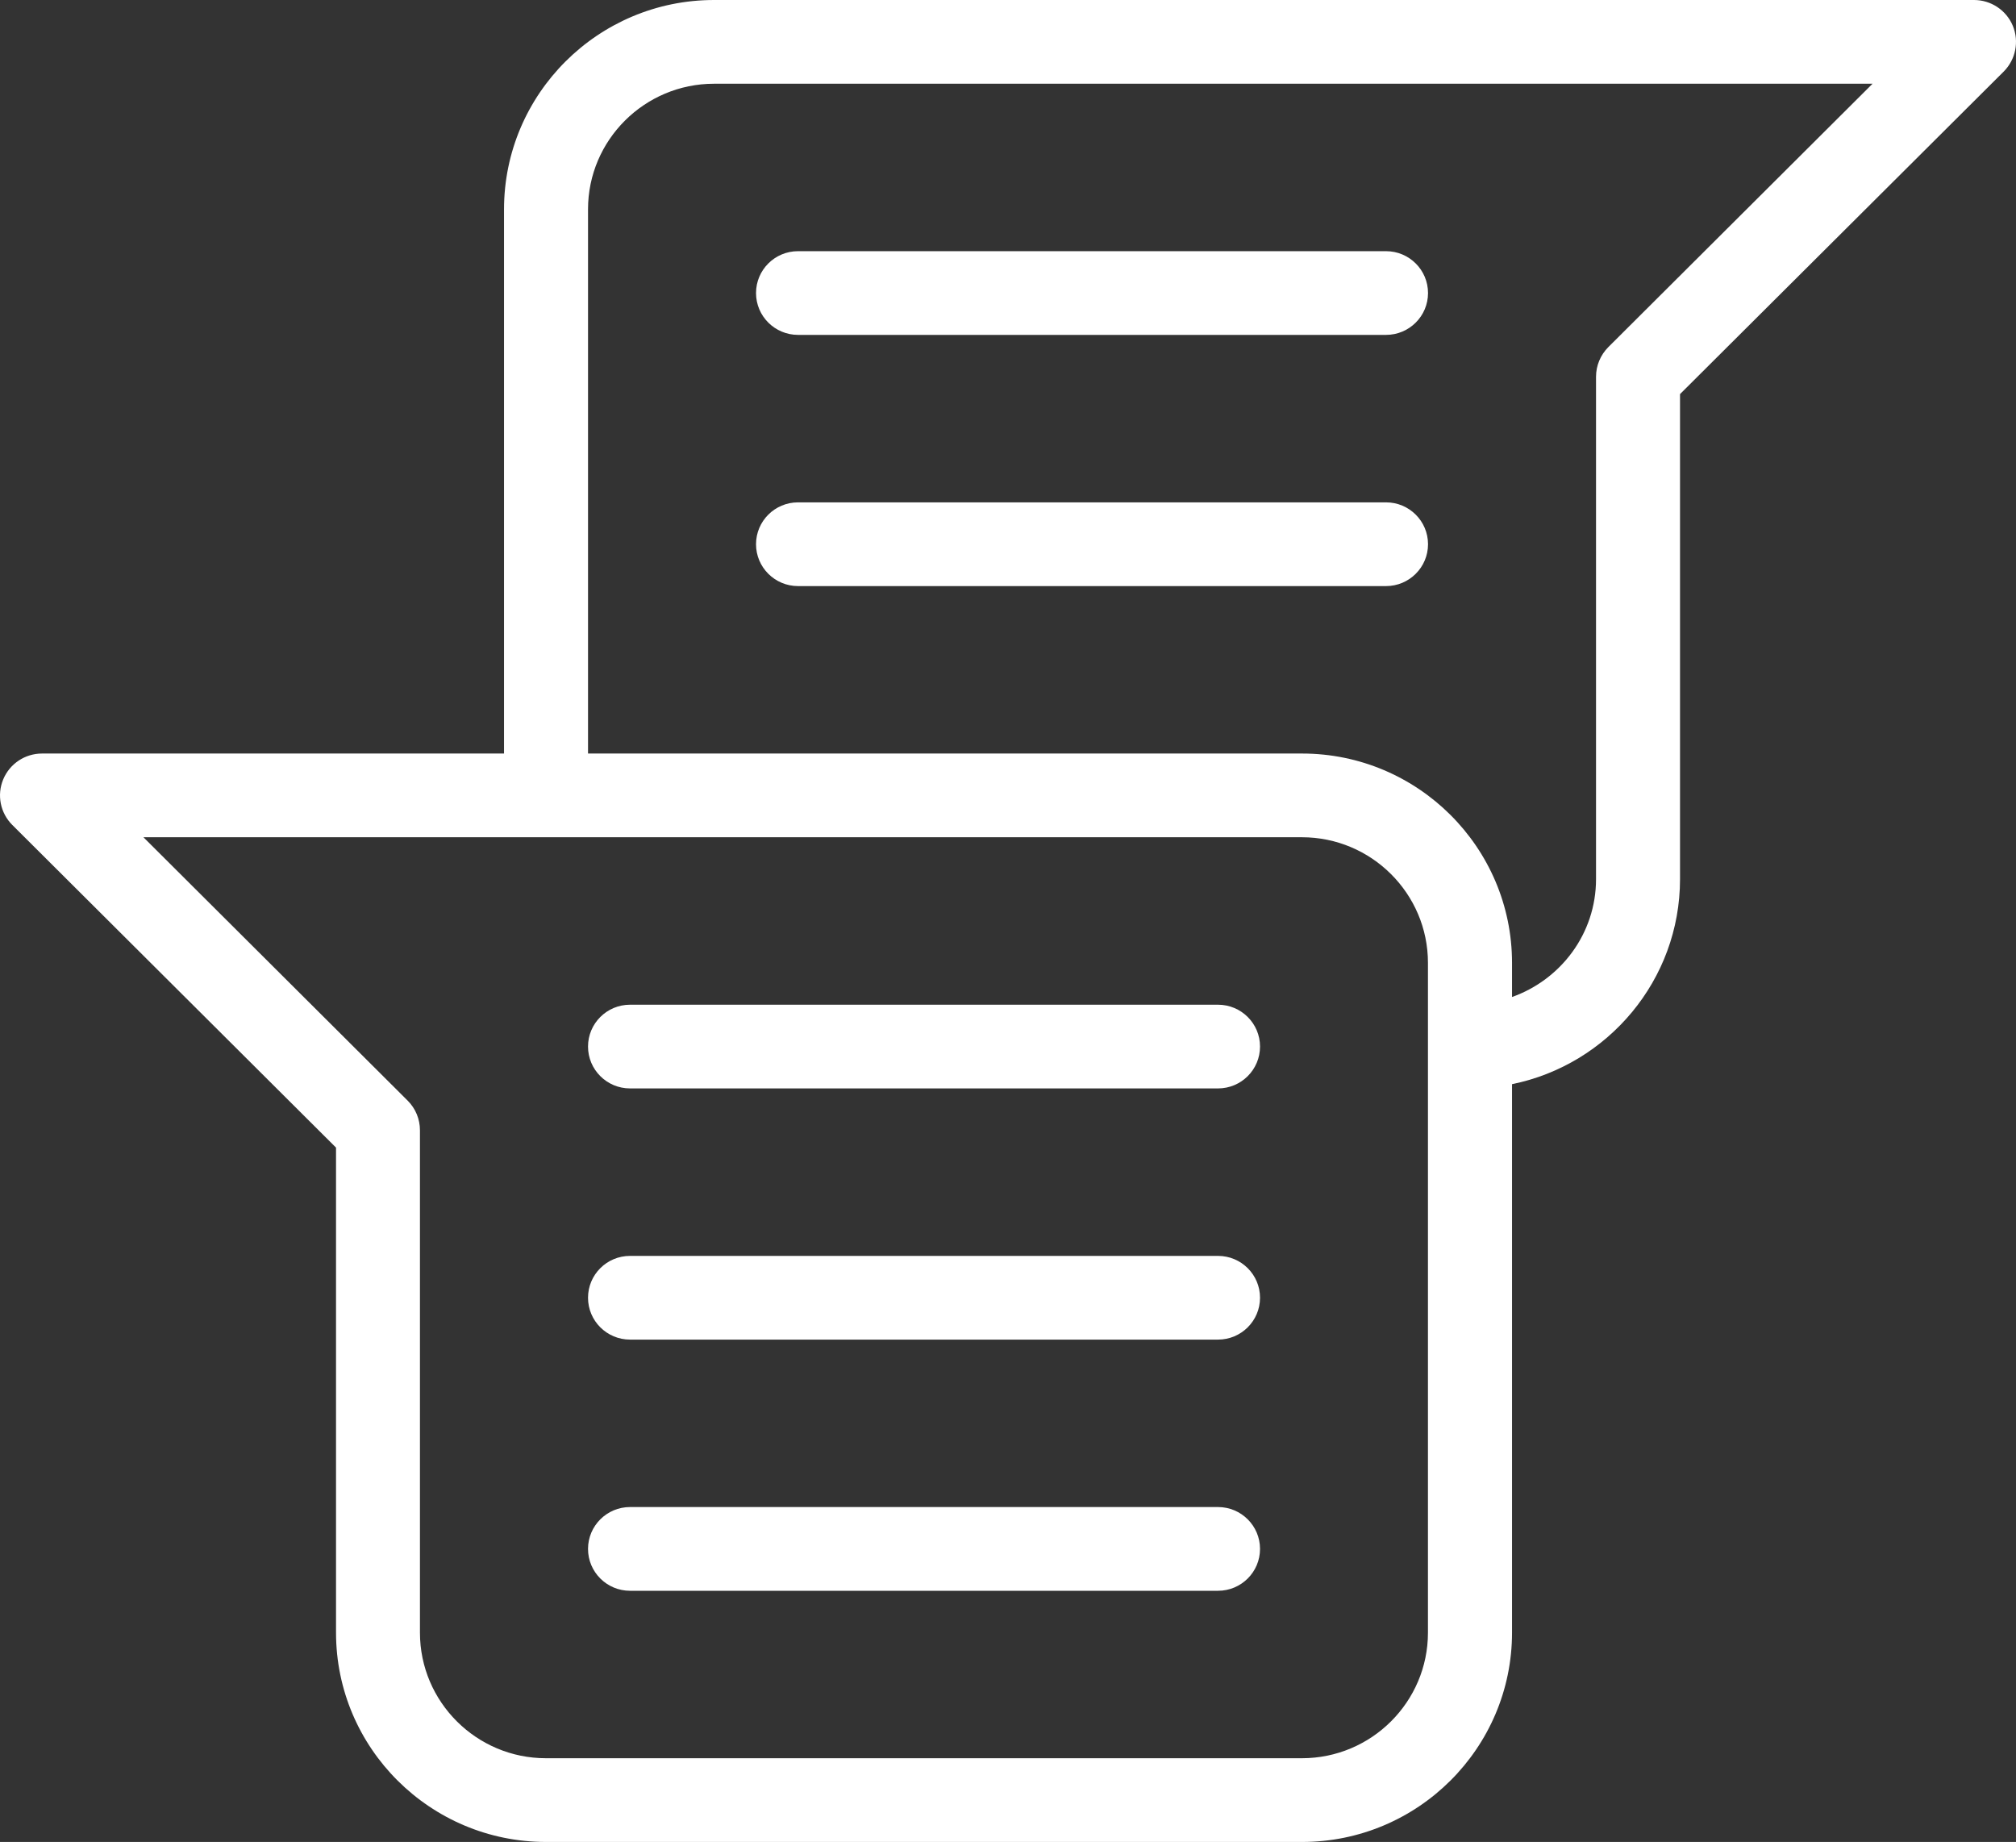
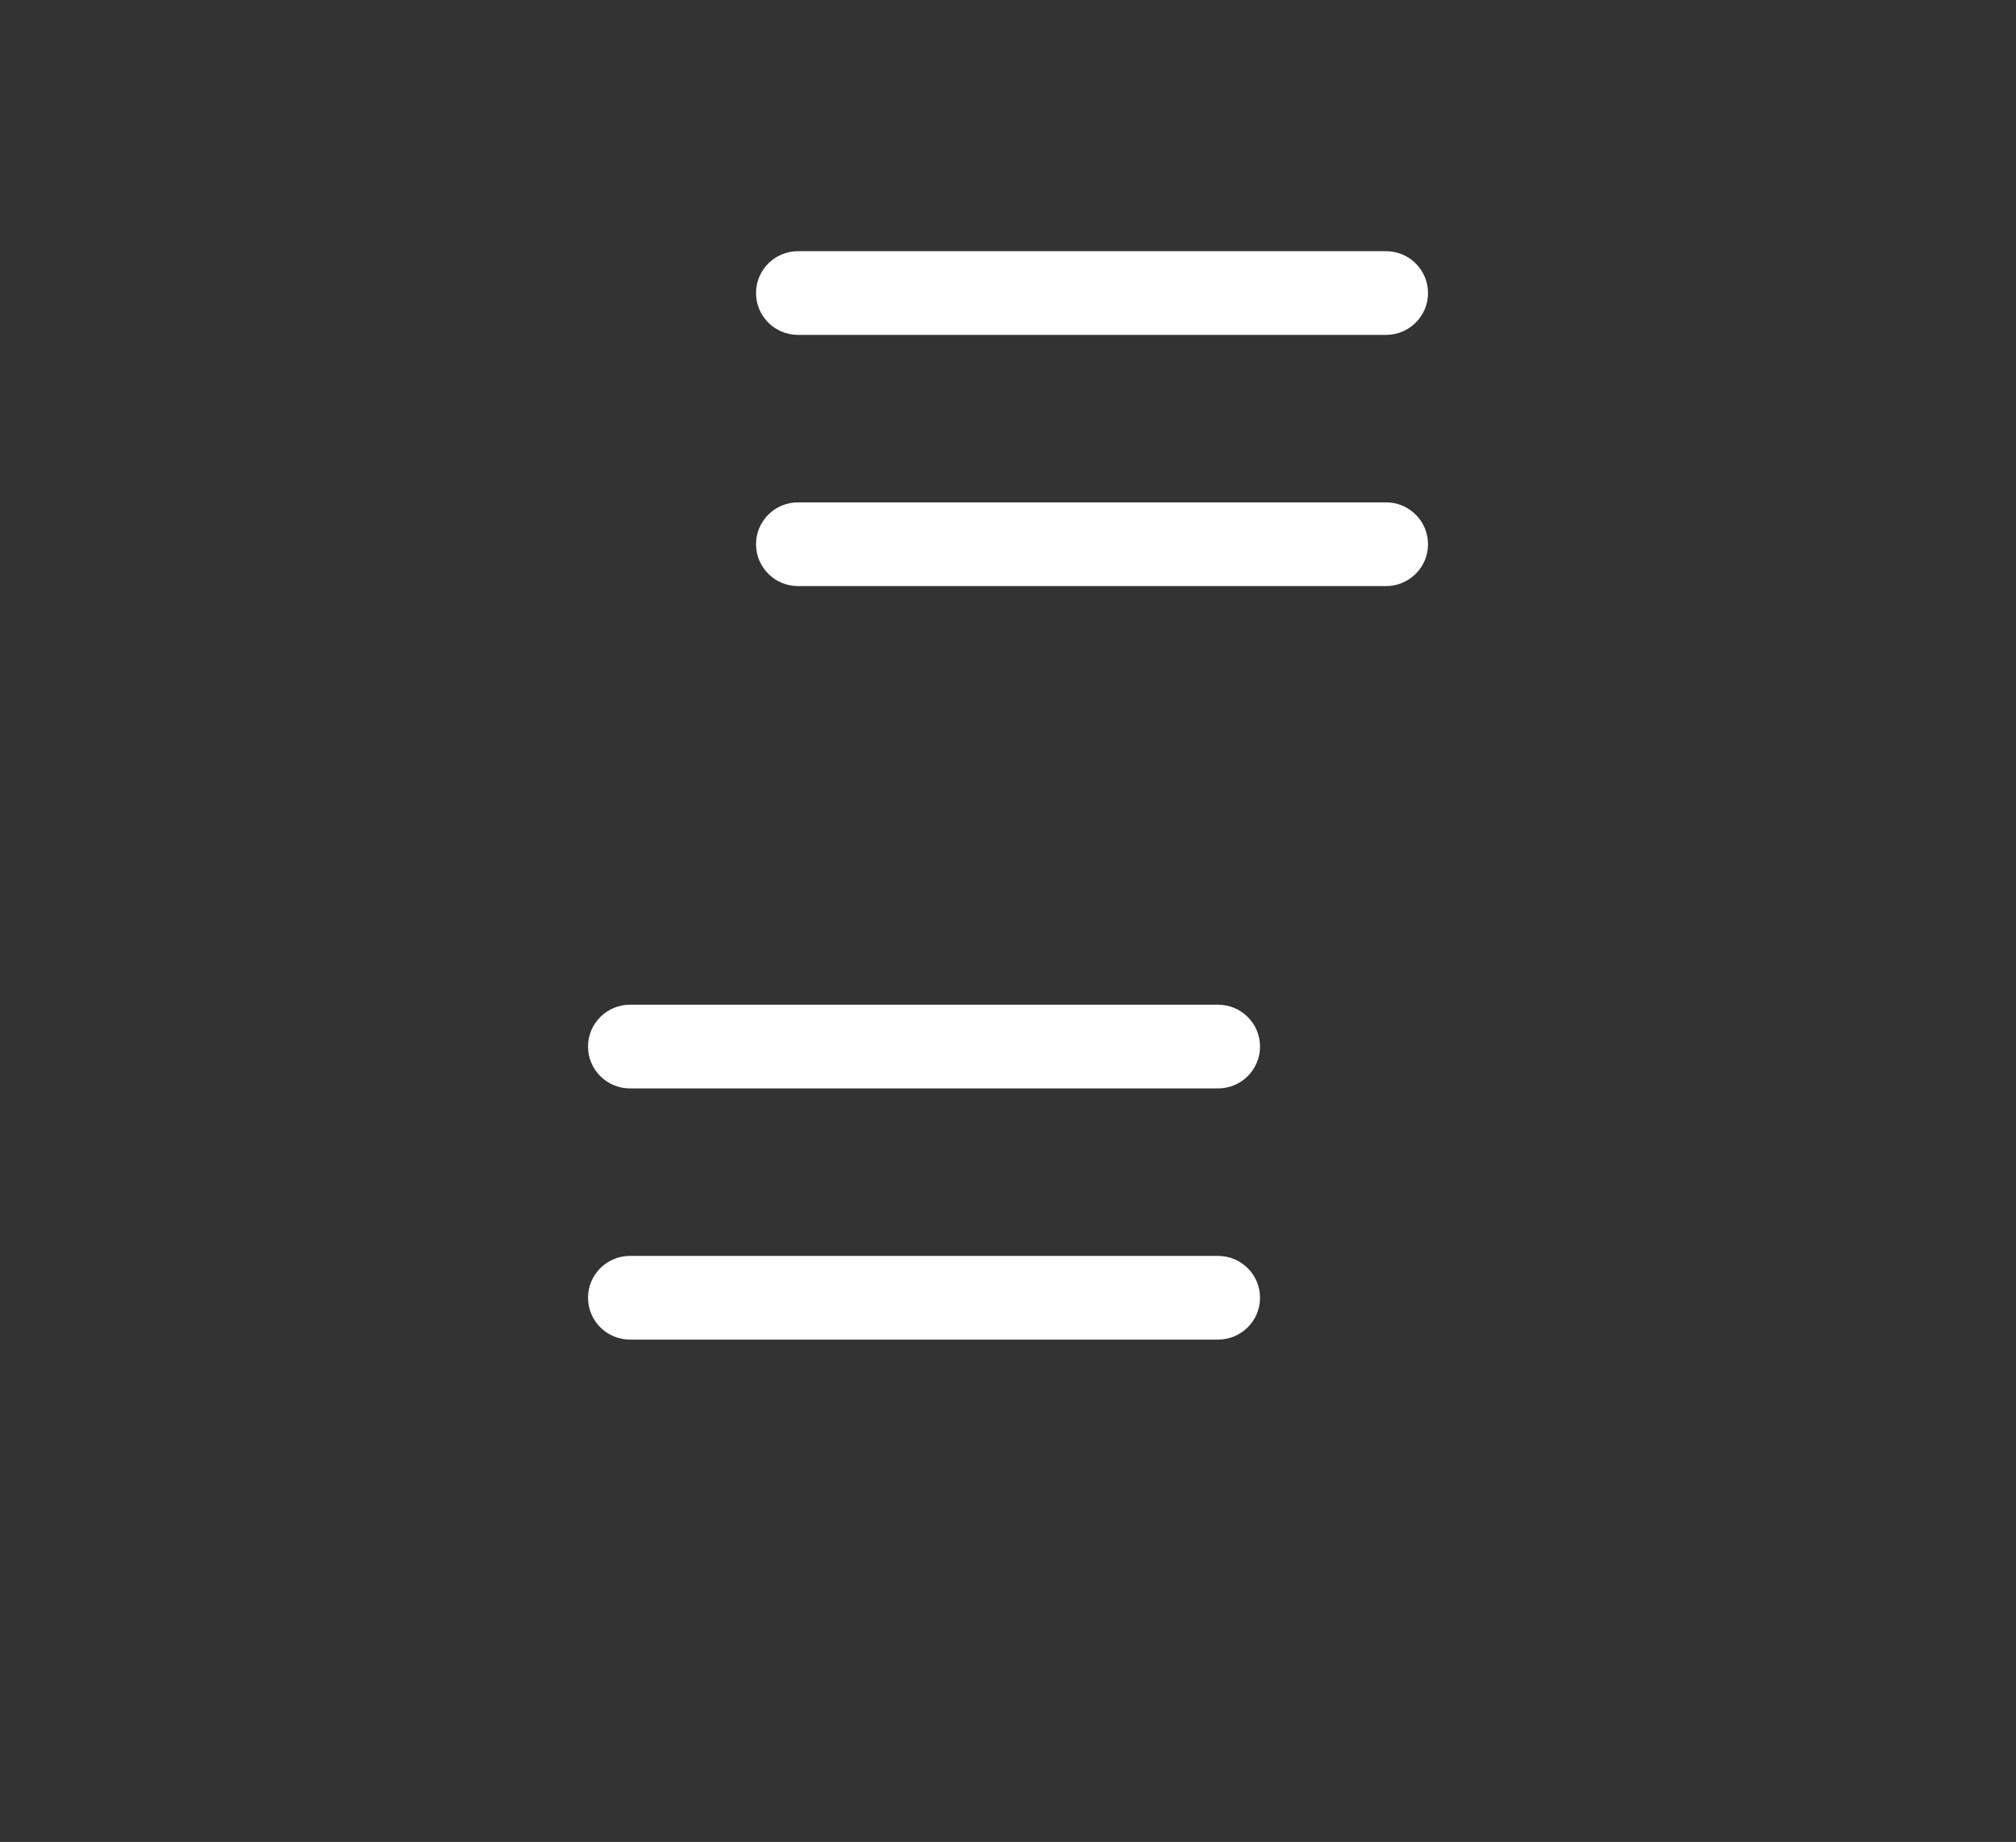
<svg xmlns="http://www.w3.org/2000/svg" width="81" height="74" viewBox="0 0 81 74" fill="none">
  <rect x="0" y="0" width="81" height="74" fill="#333333" stroke="none" />
  <path d="M48.938 40.364H25.314C24.382 40.364 23.626 41.117 23.626 42.045C23.626 42.974 24.382 43.727 25.314 43.727H48.938C49.87 43.727 50.626 42.974 50.626 42.045C50.626 41.117 49.87 40.364 48.938 40.364Z" fill="white" />
  <path d="M48.938 50.455H25.314C24.382 50.455 23.626 51.208 23.626 52.136C23.626 53.065 24.382 53.818 25.314 53.818H48.938C49.87 53.818 50.626 53.065 50.626 52.136C50.626 51.208 49.87 50.455 48.938 50.455Z" fill="white" />
-   <path d="M48.938 60.545H25.314C24.382 60.545 23.626 61.299 23.626 62.227C23.626 63.156 24.382 63.909 25.314 63.909H48.938C49.87 63.909 50.626 63.156 50.626 62.227C50.626 61.299 49.87 60.545 48.938 60.545Z" fill="white" />
-   <path d="M80.873 1.039C80.613 0.41 79.995 0 79.313 0H28.689C24.035 0 20.251 3.774 20.251 8.409V30.273H1.689C1.007 30.273 0.393 30.68 0.13 31.309C-0.133 31.938 0.012 32.661 0.494 33.142L13.501 46.105V65.591C13.501 70.226 17.285 74 21.939 74H52.313C56.968 74 60.751 70.226 60.751 65.591V43.556C64.598 42.775 67.501 39.375 67.501 35.318V15.833L80.508 2.873C80.987 2.392 81.132 1.668 80.873 1.039ZM57.373 65.591C57.373 68.373 55.101 70.636 52.31 70.636H21.935C19.144 70.636 16.873 68.373 16.873 65.591V45.409C16.873 44.962 16.698 44.535 16.38 44.218L5.763 33.636H52.31C55.101 33.636 57.373 35.9 57.373 38.682V65.591ZM64.619 13.946C64.305 14.262 64.126 14.689 64.126 15.136V35.318C64.126 37.508 62.712 39.358 60.751 40.054V38.682C60.751 34.047 56.968 30.273 52.313 30.273H23.626V8.409C23.626 5.627 25.898 3.364 28.689 3.364H75.236L64.619 13.946Z" fill="white" />
  <path d="M32.064 13.454H55.688C56.62 13.454 57.376 12.701 57.376 11.773C57.376 10.844 56.62 10.091 55.688 10.091H32.064C31.132 10.091 30.376 10.844 30.376 11.773C30.376 12.701 31.132 13.454 32.064 13.454Z" fill="white" />
  <path d="M32.064 23.546H55.688C56.62 23.546 57.376 22.792 57.376 21.864C57.376 20.935 56.62 20.182 55.688 20.182H32.064C31.132 20.182 30.376 20.935 30.376 21.864C30.376 22.792 31.132 23.546 32.064 23.546Z" fill="white" />
</svg>